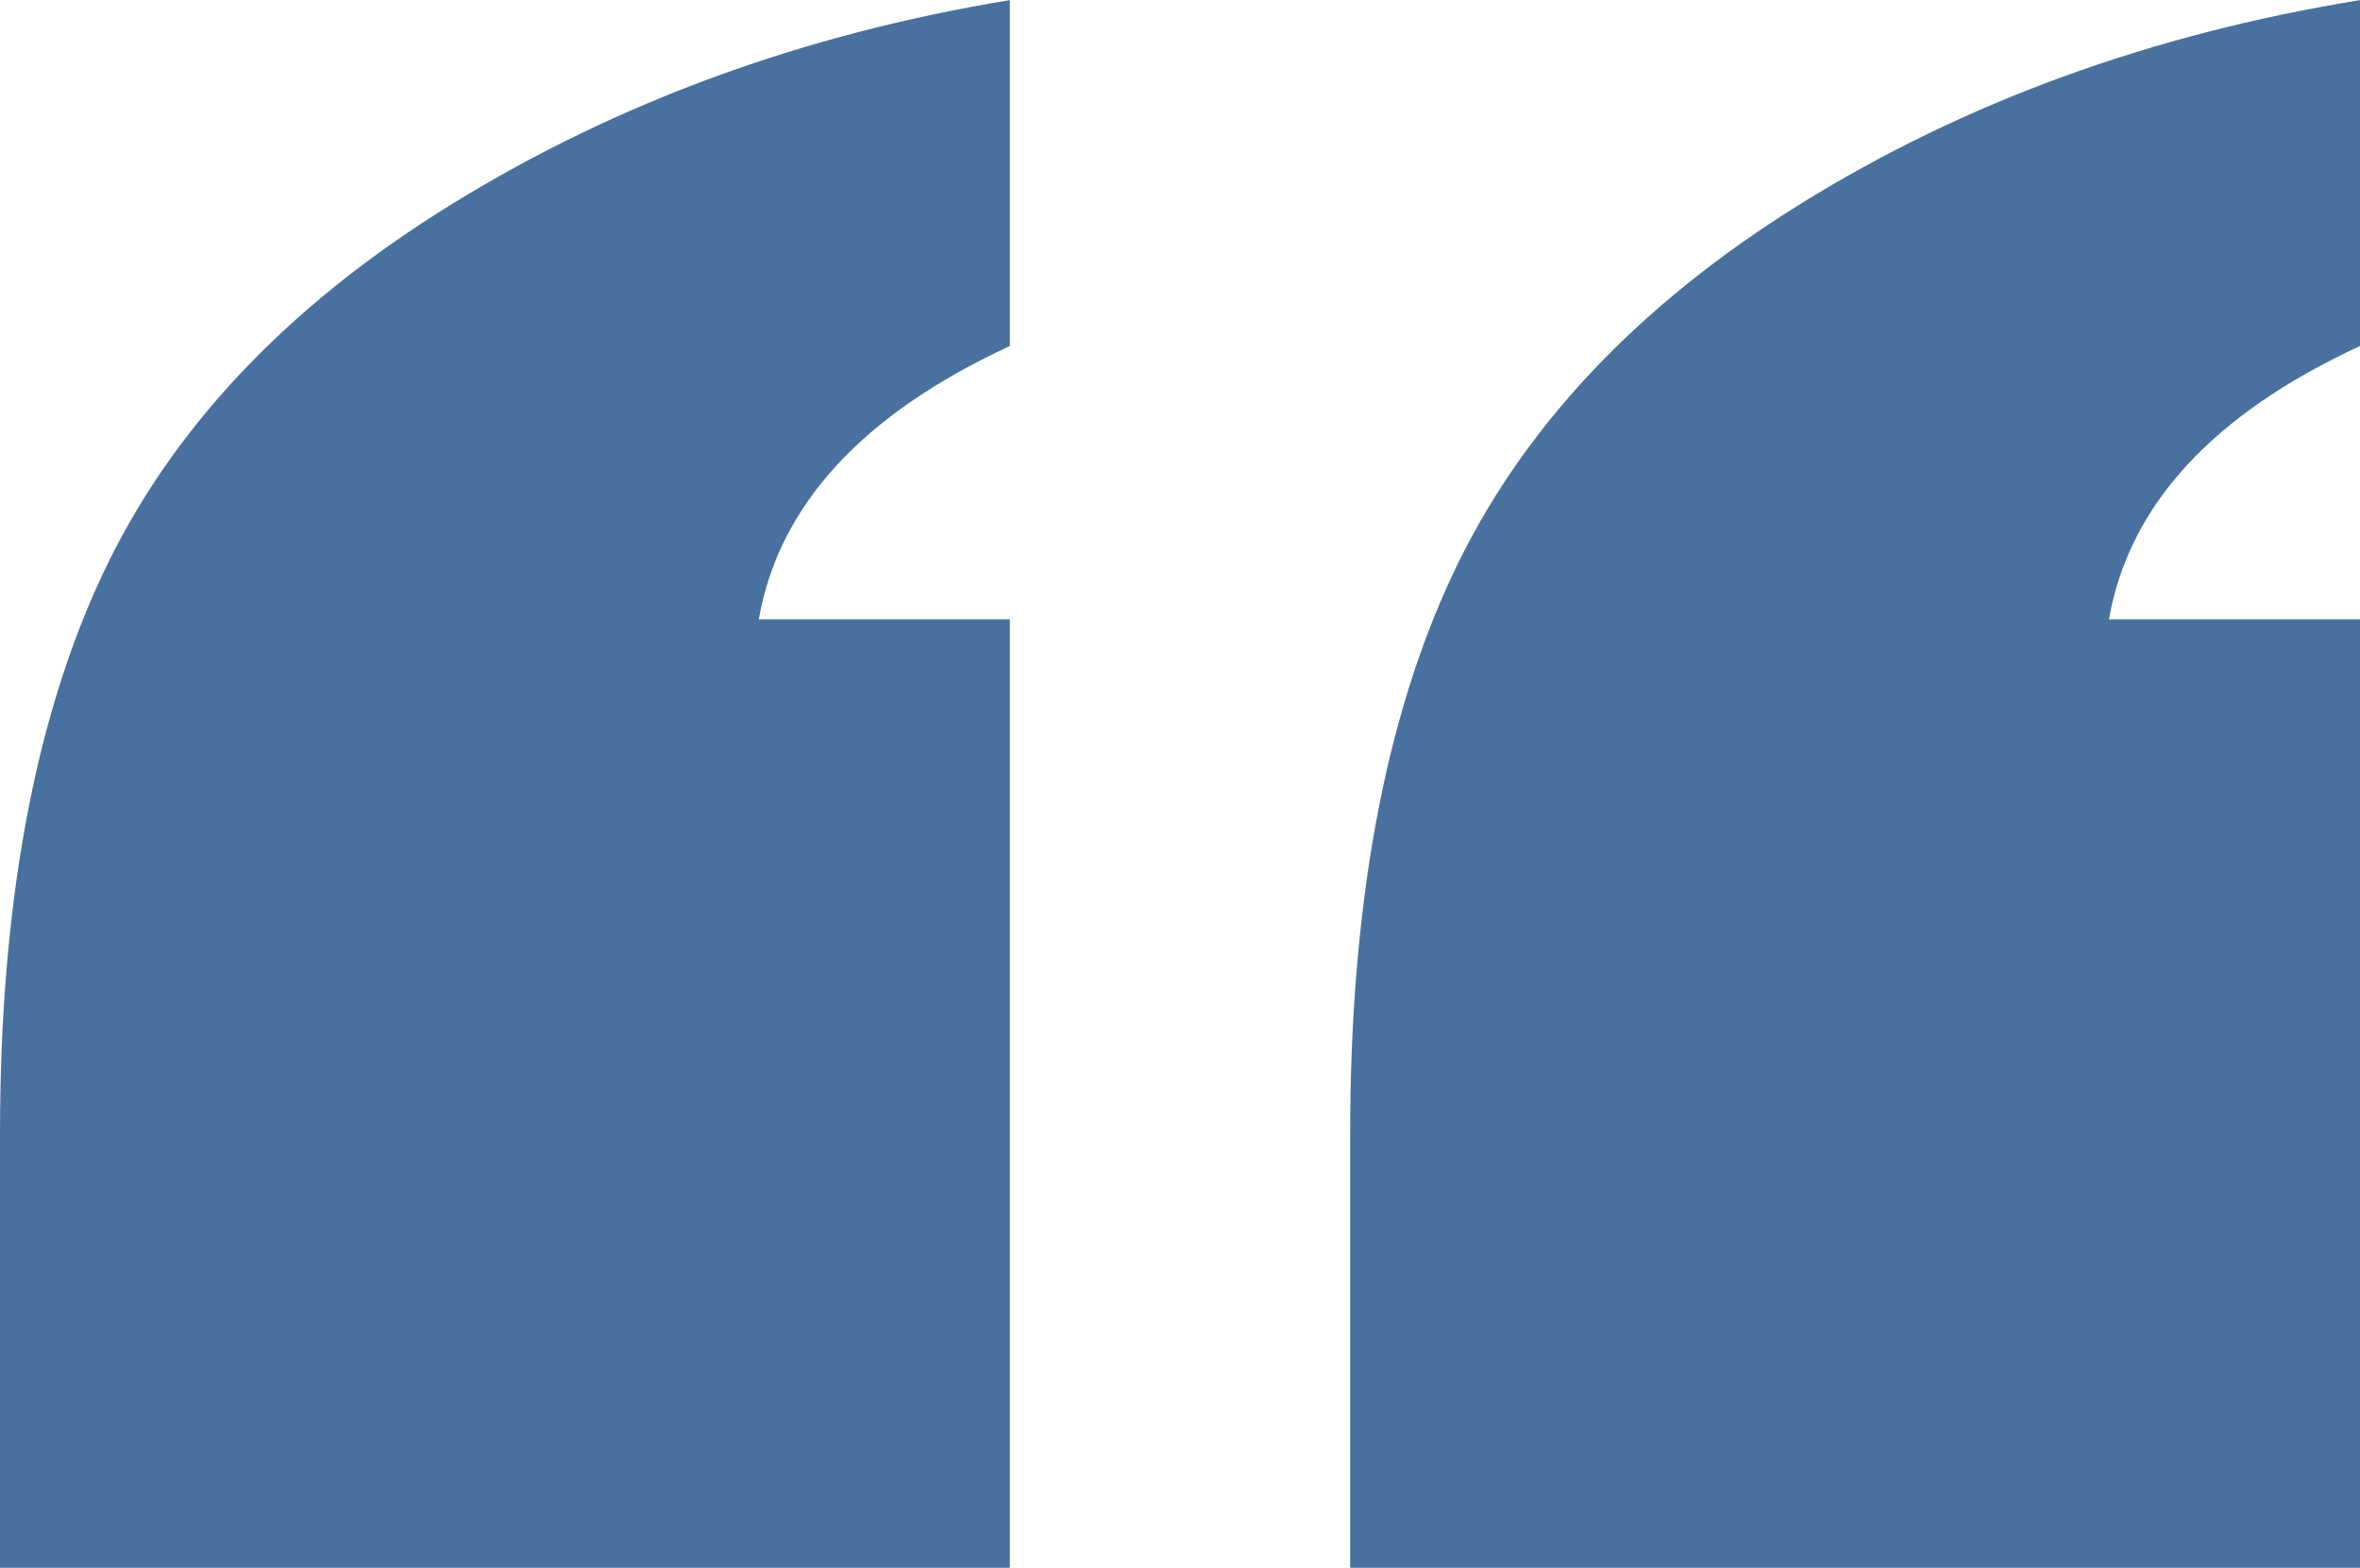
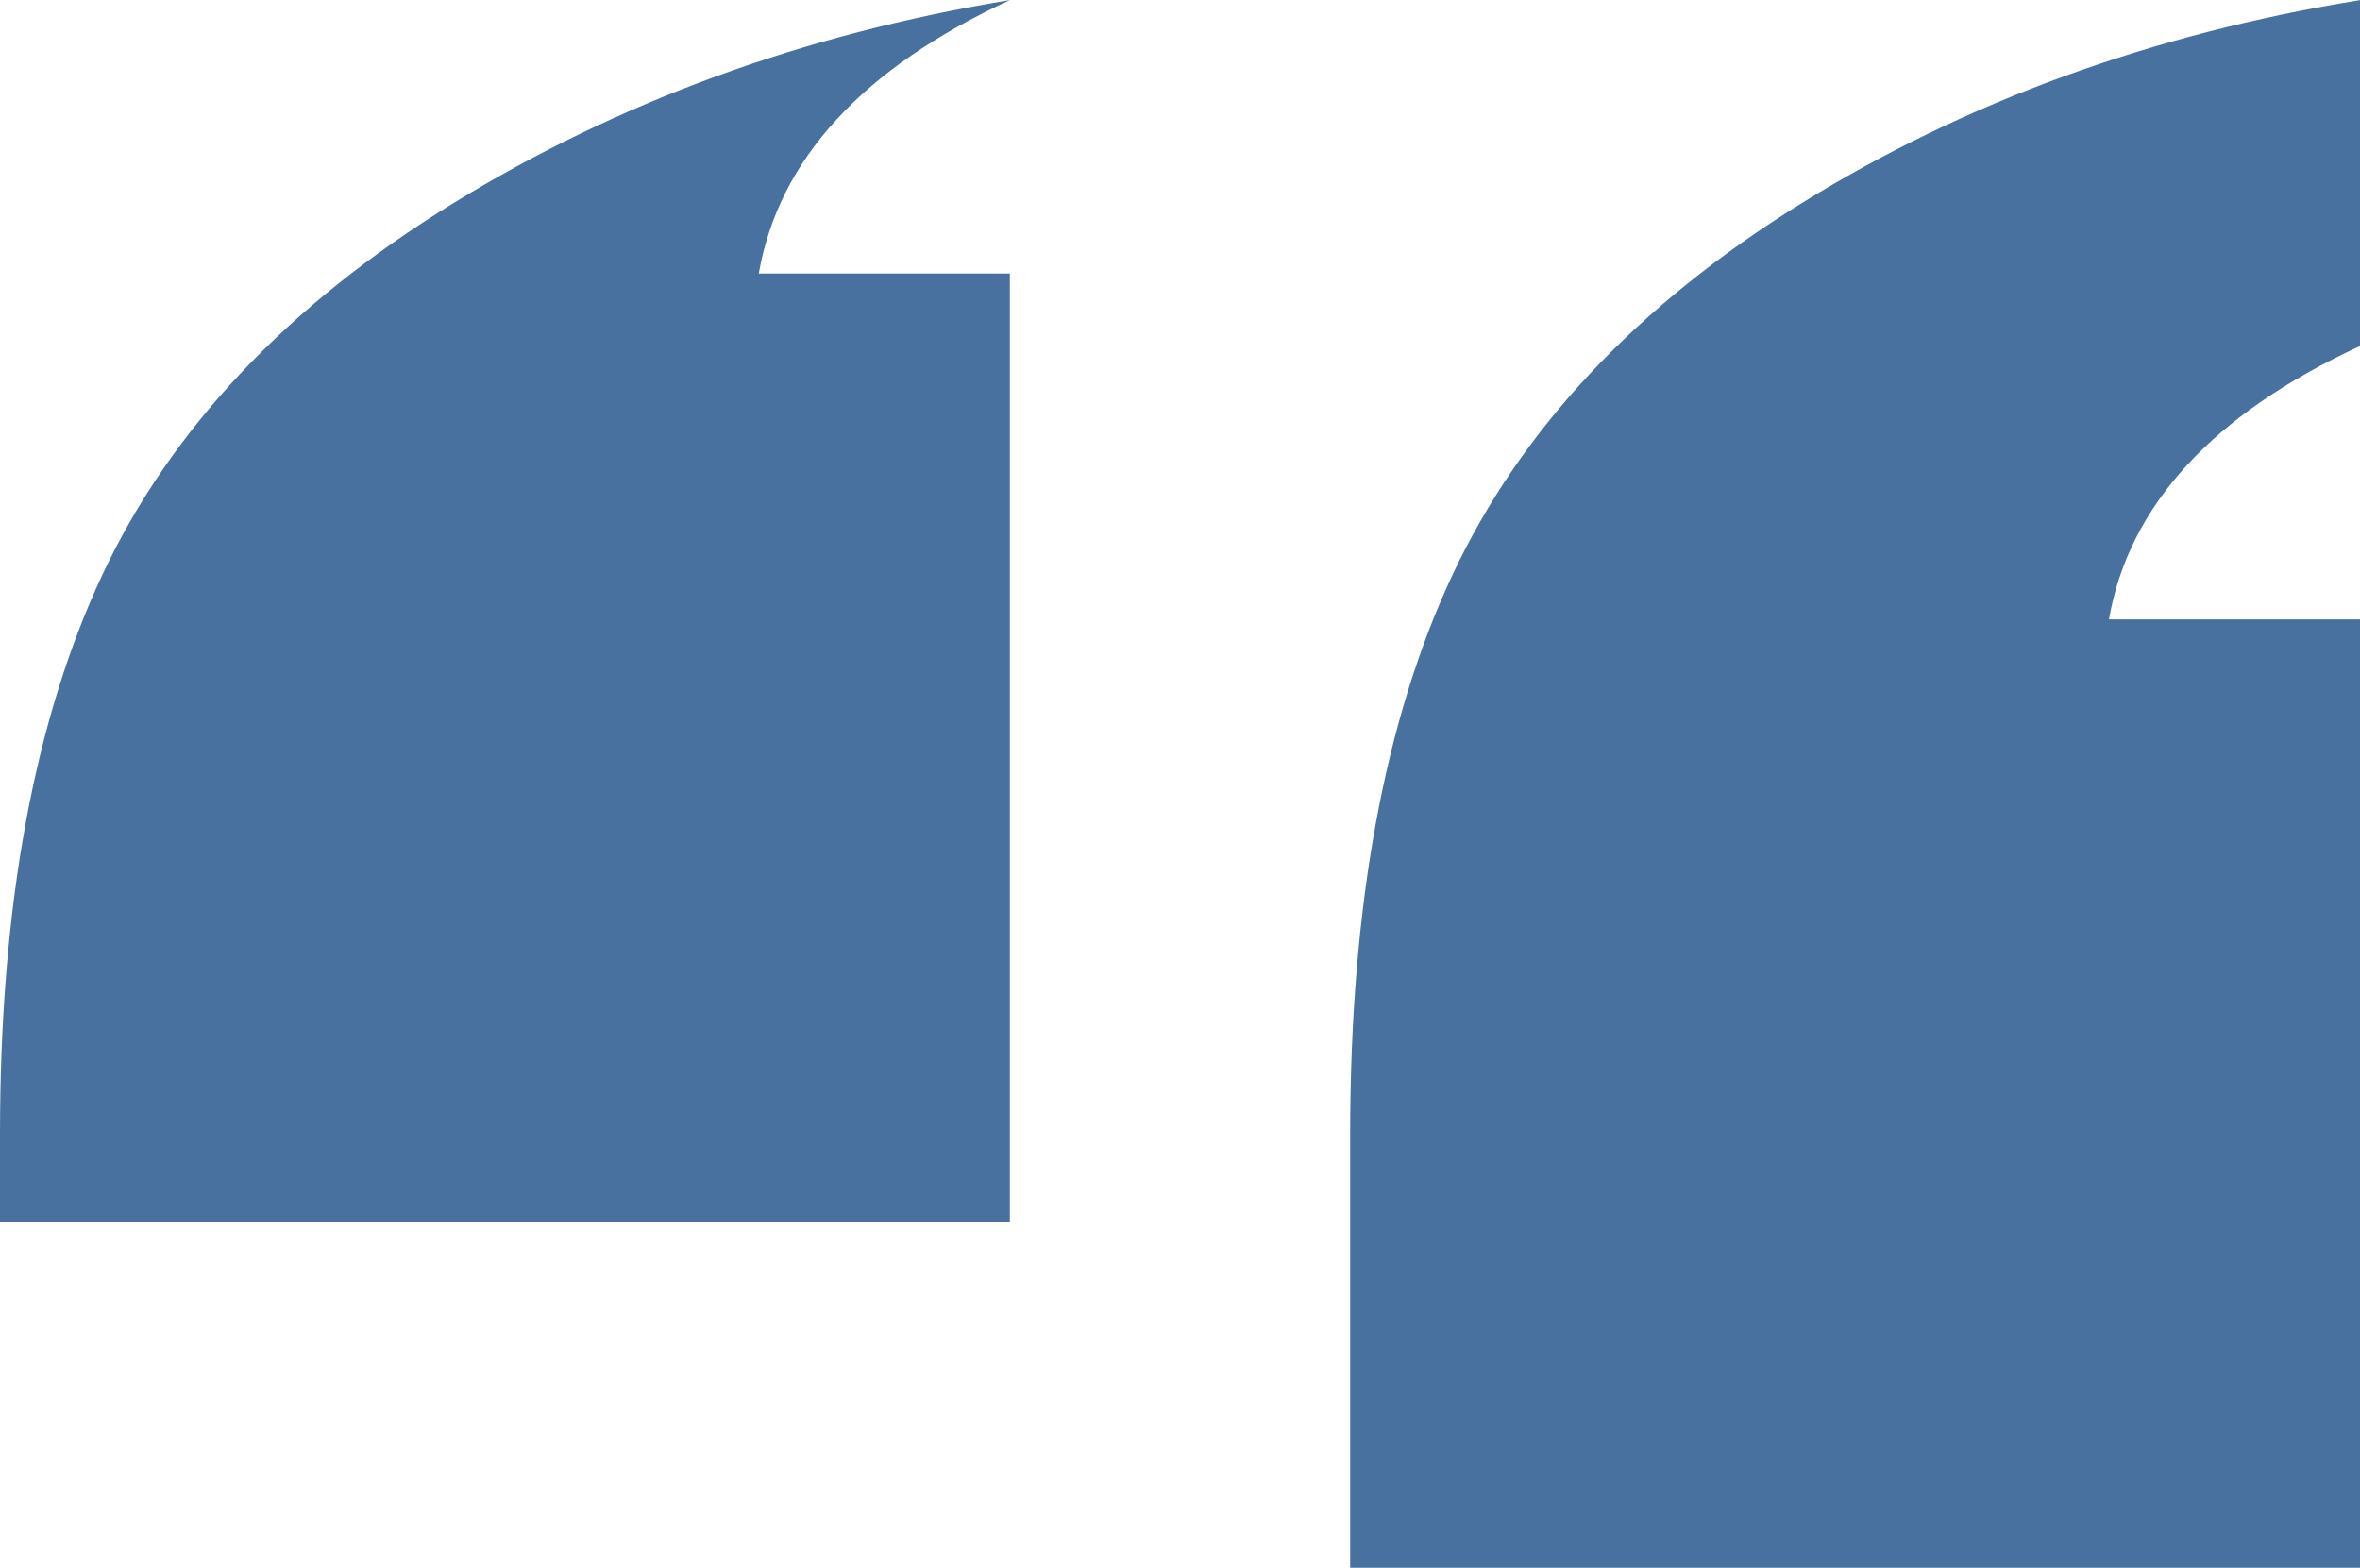
<svg xmlns="http://www.w3.org/2000/svg" fill="#48719f" height="281" preserveAspectRatio="xMidYMid meet" version="1" viewBox="24.0 88.4 423.0 281.0" width="423" zoomAndPan="magnify">
  <g id="change1_1">
-     <path d="M24,369.42v-77.75c0-40.75,6.11-74.19,18.36-100.28s33.17-48.27,62.78-66.5,62.89-30.39,99.86-36.47v62c-26.42,12.22-41.42,28.55-45,49h45v170H24Zm242,0v-77.75c0-40.75,6.11-74.19,18.36-100.28s33.06-48.27,62.45-66.5c29.38-18.23,62.78-30.39,100.19-36.47v62c-26.42,12.22-41.42,28.55-45,49h45v170h-181Z" />
+     <path d="M24,369.42v-77.75c0-40.75,6.11-74.19,18.36-100.28s33.17-48.27,62.78-66.5,62.89-30.39,99.86-36.47c-26.42,12.22-41.42,28.55-45,49h45v170H24Zm242,0v-77.75c0-40.75,6.11-74.19,18.36-100.28s33.06-48.27,62.45-66.5c29.38-18.23,62.78-30.39,100.19-36.47v62c-26.42,12.22-41.42,28.55-45,49h45v170h-181Z" />
  </g>
</svg>